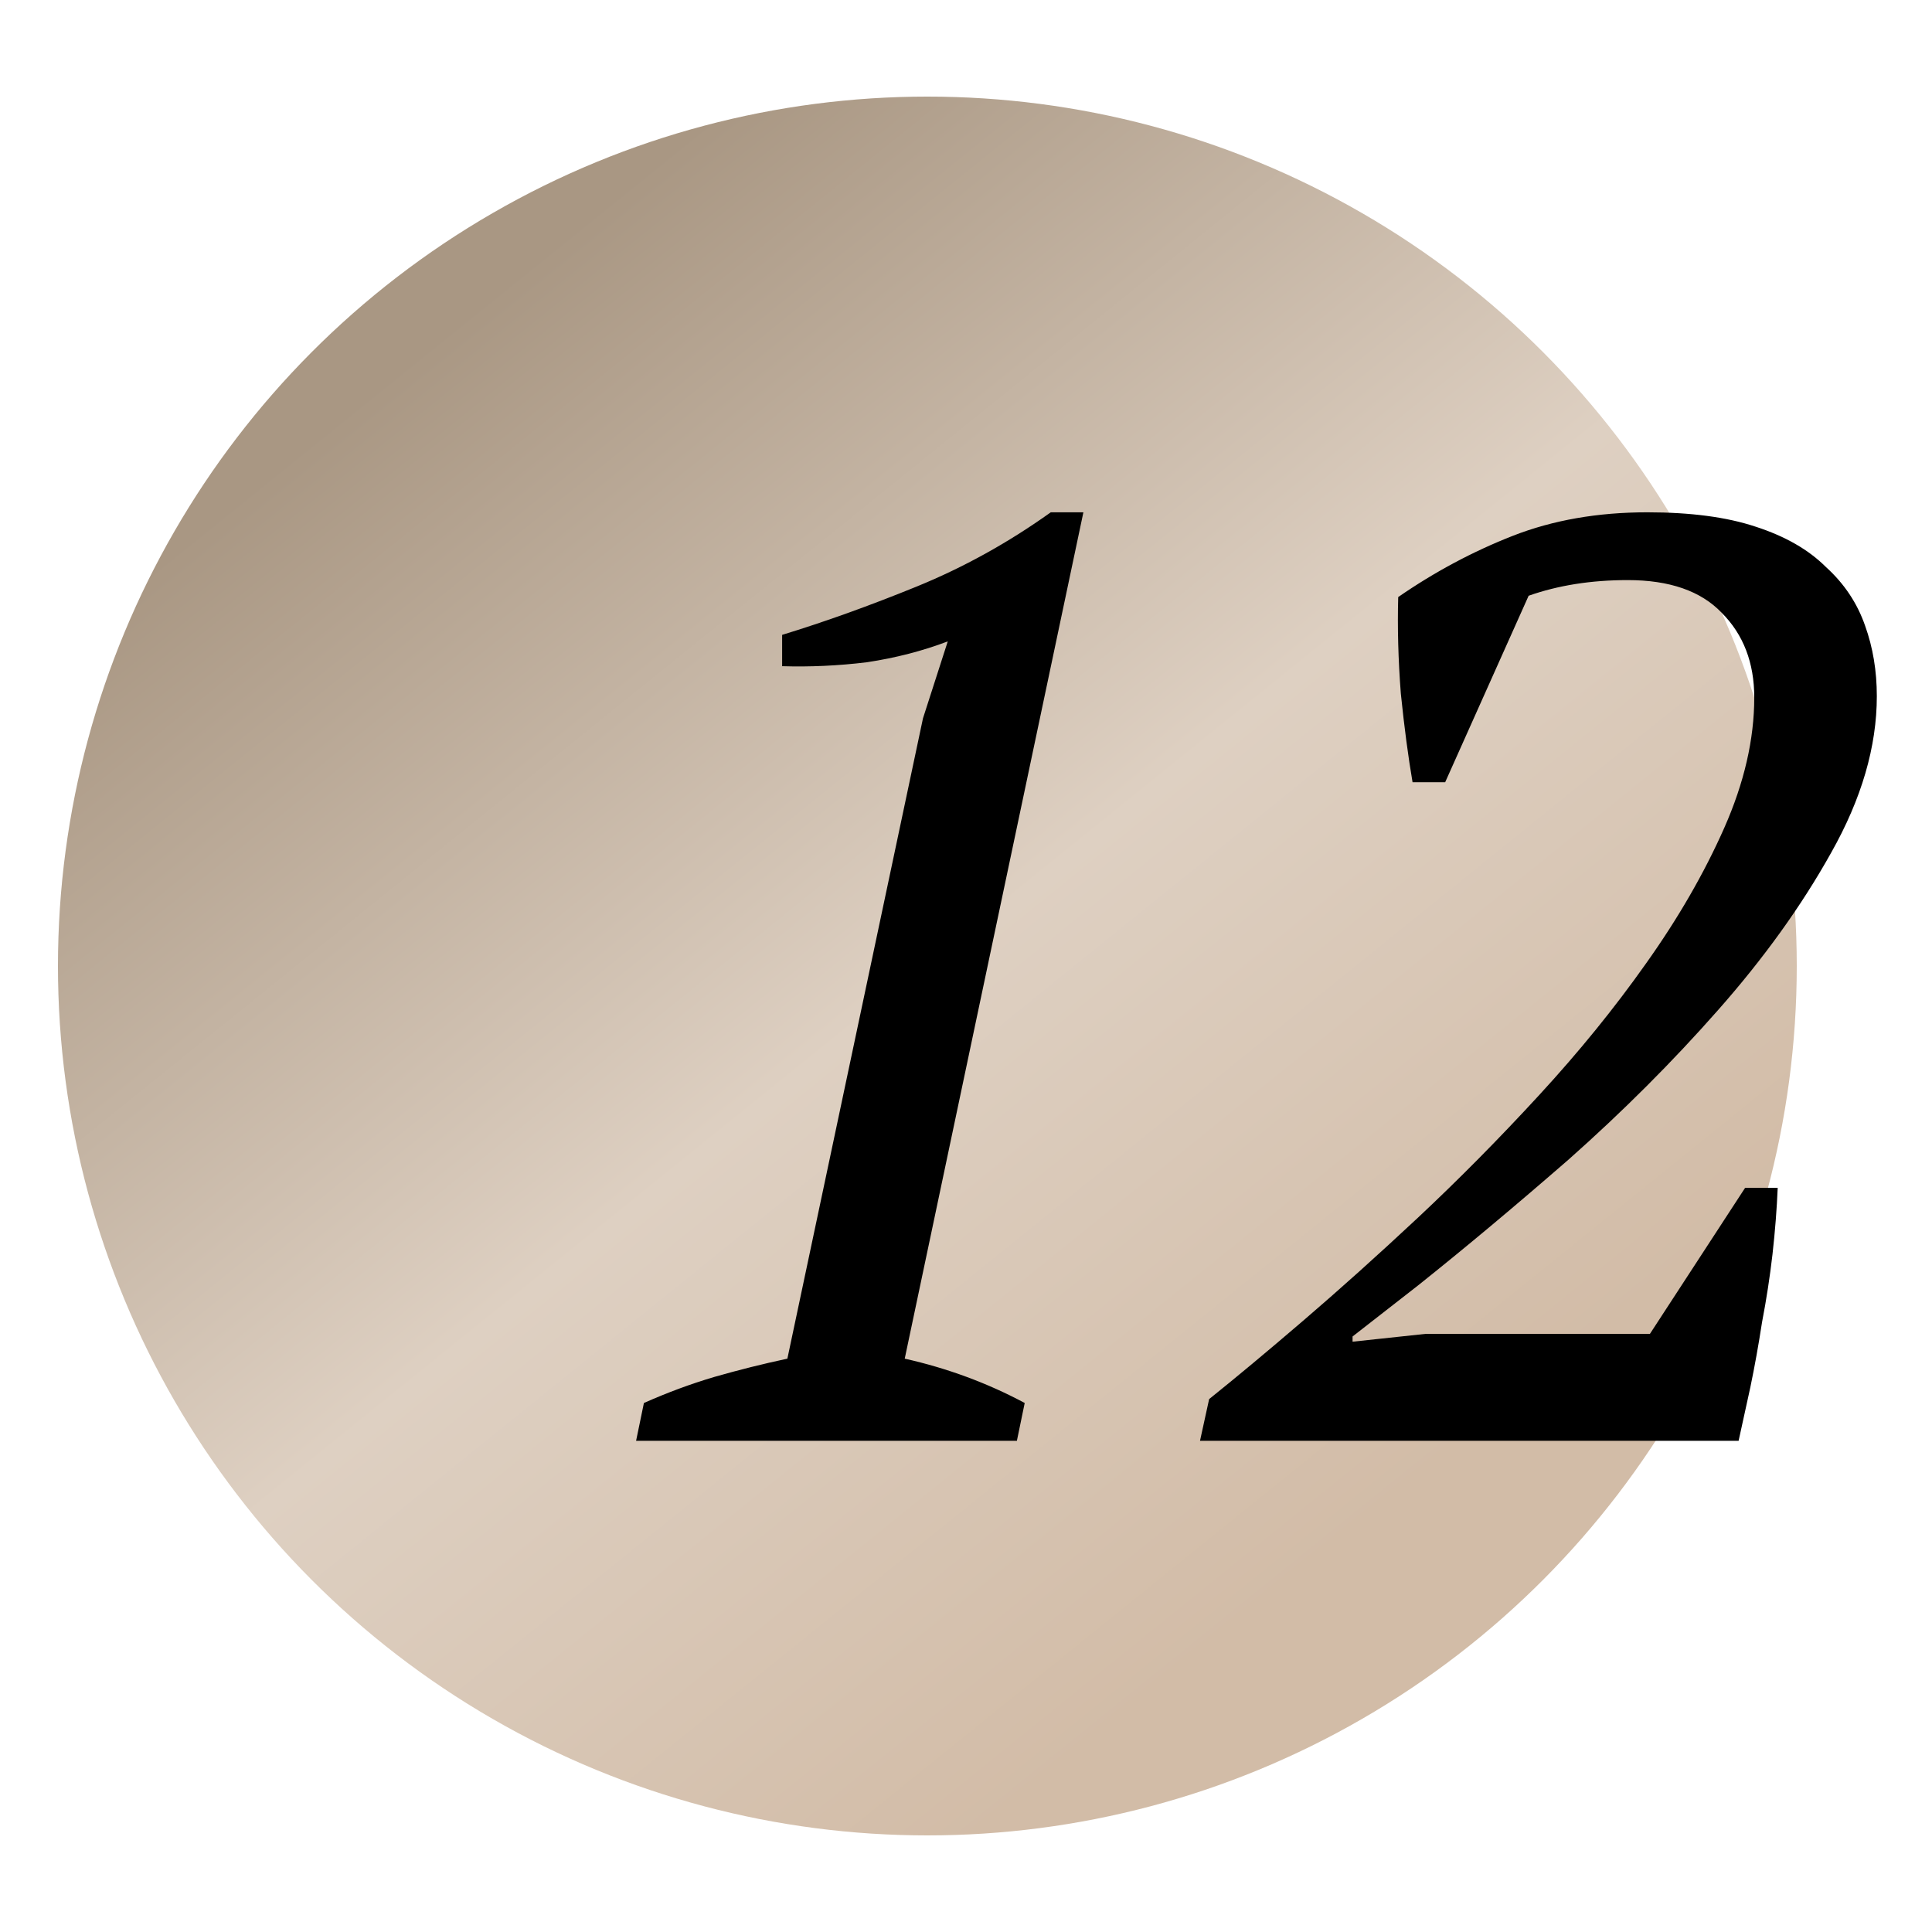
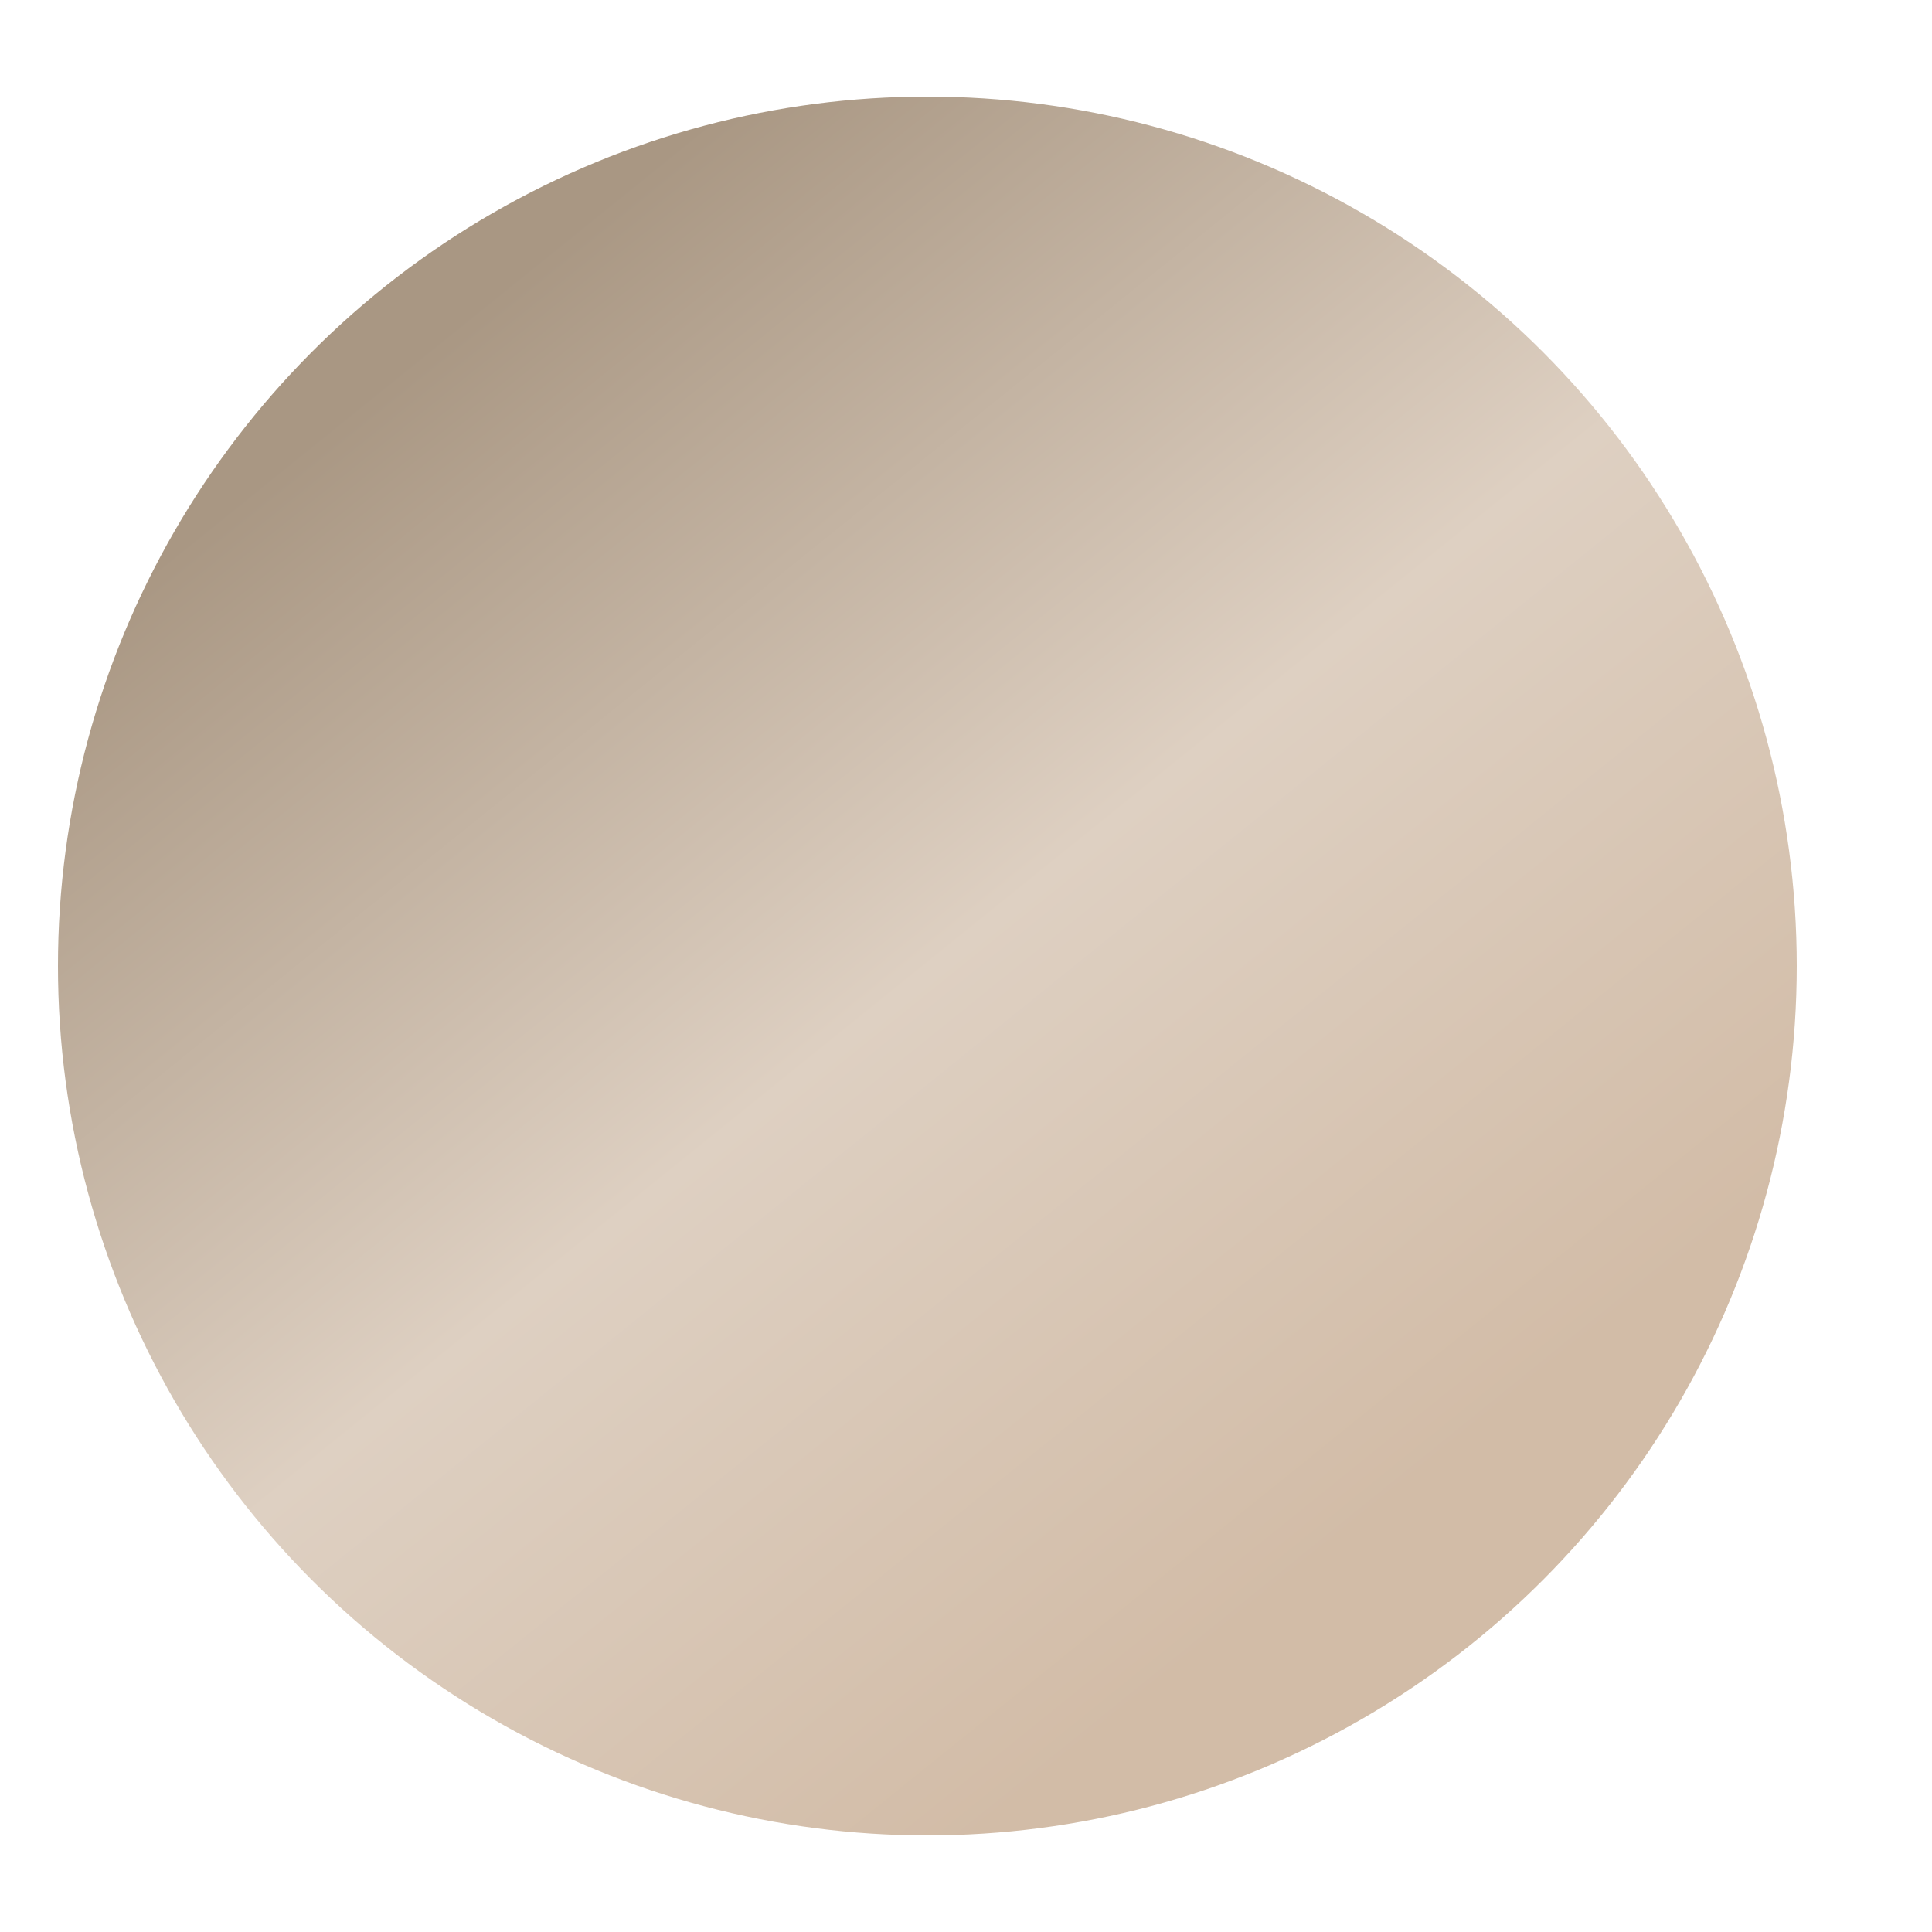
<svg xmlns="http://www.w3.org/2000/svg" width="59" height="59" viewBox="0 0 59 59" fill="none">
  <circle cx="28.32" cy="29.5" r="26.55" fill="url(#paint0_linear_763_1201)" />
-   <path d="M31.054 44H19.425L19.664 42.845C20.381 42.526 21.098 42.261 21.814 42.049C22.558 41.836 23.301 41.65 24.045 41.491L28.186 21.937L28.943 19.587C28.173 19.879 27.35 20.092 26.474 20.224C25.598 20.331 24.735 20.37 23.885 20.344V19.388C25.186 18.99 26.554 18.499 27.987 17.915C29.421 17.331 30.788 16.574 32.089 15.645H33.085L27.629 41.491C28.93 41.783 30.151 42.234 31.293 42.845L31.054 44ZM44.133 23.888H43.137C43.005 23.118 42.885 22.216 42.779 21.18C42.699 20.145 42.673 19.163 42.699 18.233C43.814 17.463 44.983 16.839 46.204 16.361C47.425 15.884 48.792 15.645 50.306 15.645C51.633 15.645 52.735 15.791 53.611 16.083C54.514 16.375 55.231 16.786 55.762 17.317C56.319 17.822 56.718 18.419 56.957 19.109C57.196 19.773 57.315 20.49 57.315 21.26C57.315 22.8 56.85 24.393 55.921 26.039C55.018 27.659 53.864 29.265 52.456 30.858C51.076 32.424 49.562 33.938 47.916 35.398C46.27 36.831 44.73 38.119 43.297 39.261L41.305 40.814V40.973L43.536 40.734H50.386L53.293 36.274H54.288C54.262 36.911 54.209 37.588 54.129 38.305C54.049 38.995 53.943 39.686 53.81 40.376C53.704 41.066 53.585 41.73 53.452 42.367C53.319 42.978 53.2 43.522 53.094 44H36.646L36.925 42.726C37.721 42.088 38.677 41.292 39.792 40.336C40.907 39.38 42.075 38.332 43.297 37.19C44.544 36.022 45.779 34.774 47 33.446C48.222 32.119 49.31 30.778 50.266 29.424C51.248 28.044 52.045 26.663 52.656 25.282C53.266 23.902 53.572 22.574 53.572 21.3C53.572 20.238 53.24 19.375 52.576 18.711C51.939 18.047 50.983 17.715 49.708 17.715C48.593 17.715 47.584 17.875 46.682 18.193L44.133 23.888Z" fill="black" />
  <defs>
    <linearGradient id="paint0_linear_763_1201" x1="11.594" y1="11.711" x2="40.533" y2="47.554" gradientUnits="userSpaceOnUse">
      <stop offset="0" stop-color="#A99783" />
      <stop offset="0.531" stop-color="#DED0C2" />
      <stop offset="1" stop-color="#D2BCA7" />
    </linearGradient>
  </defs>
</svg>